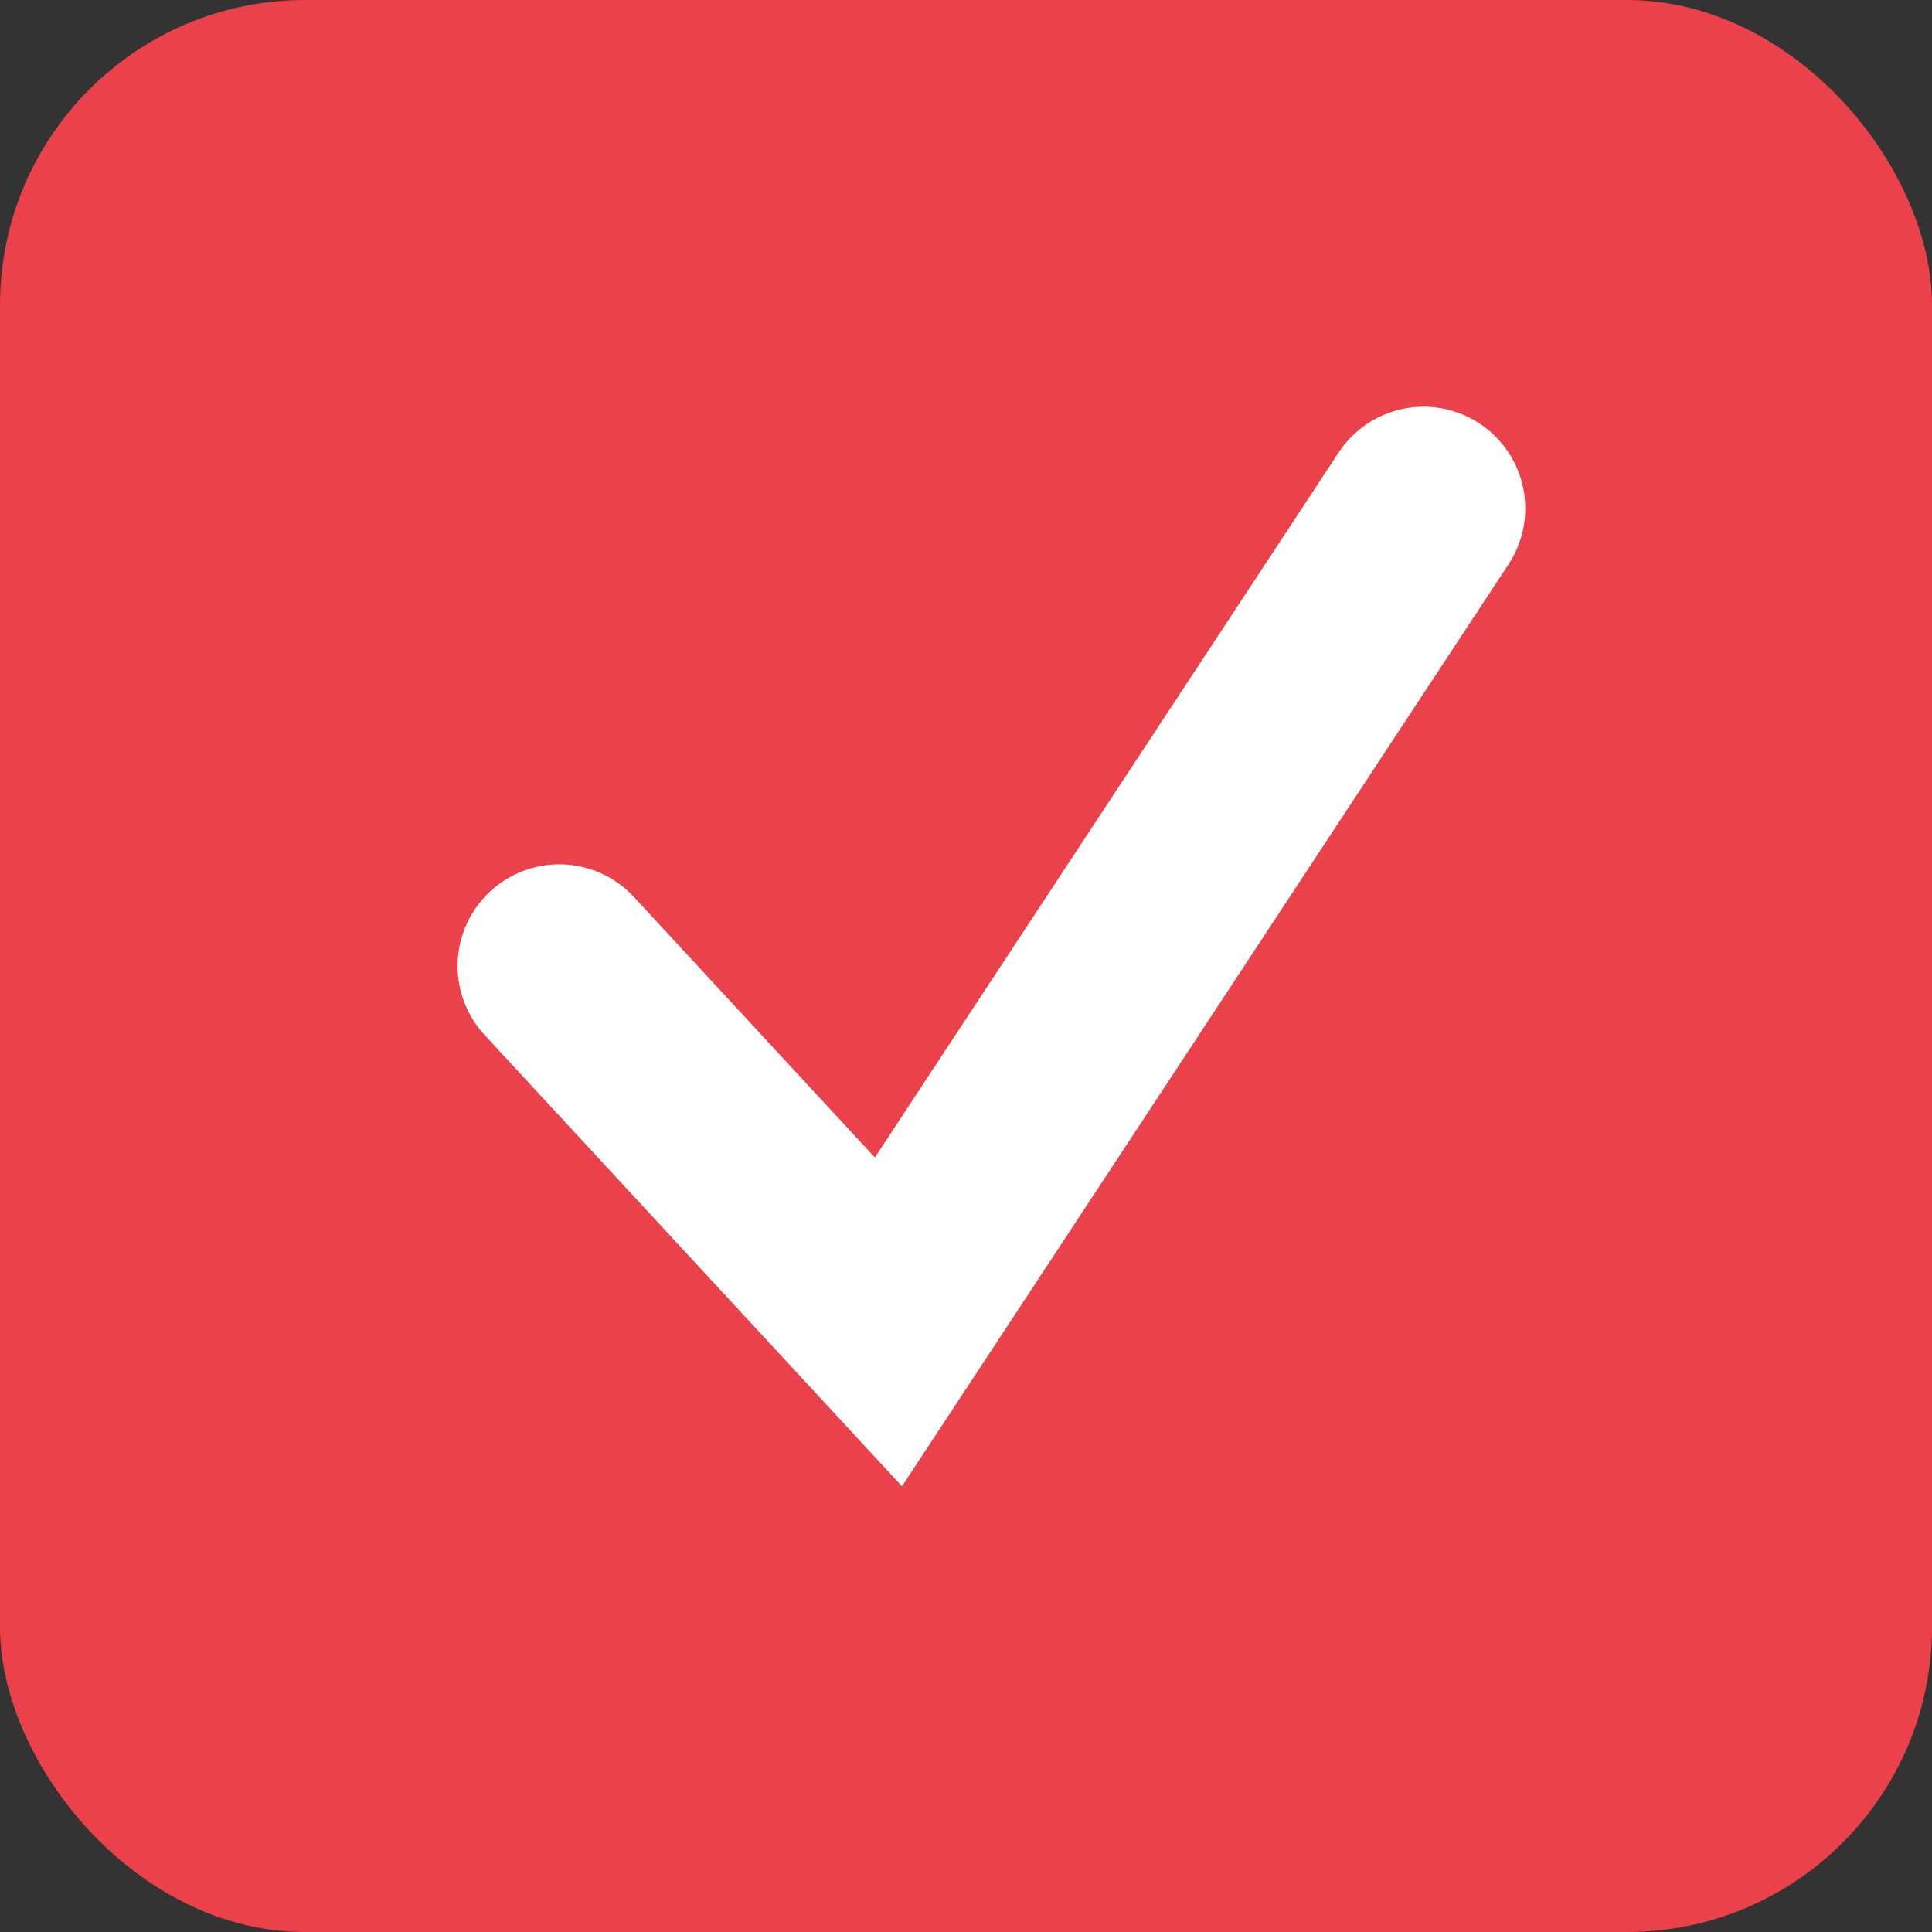
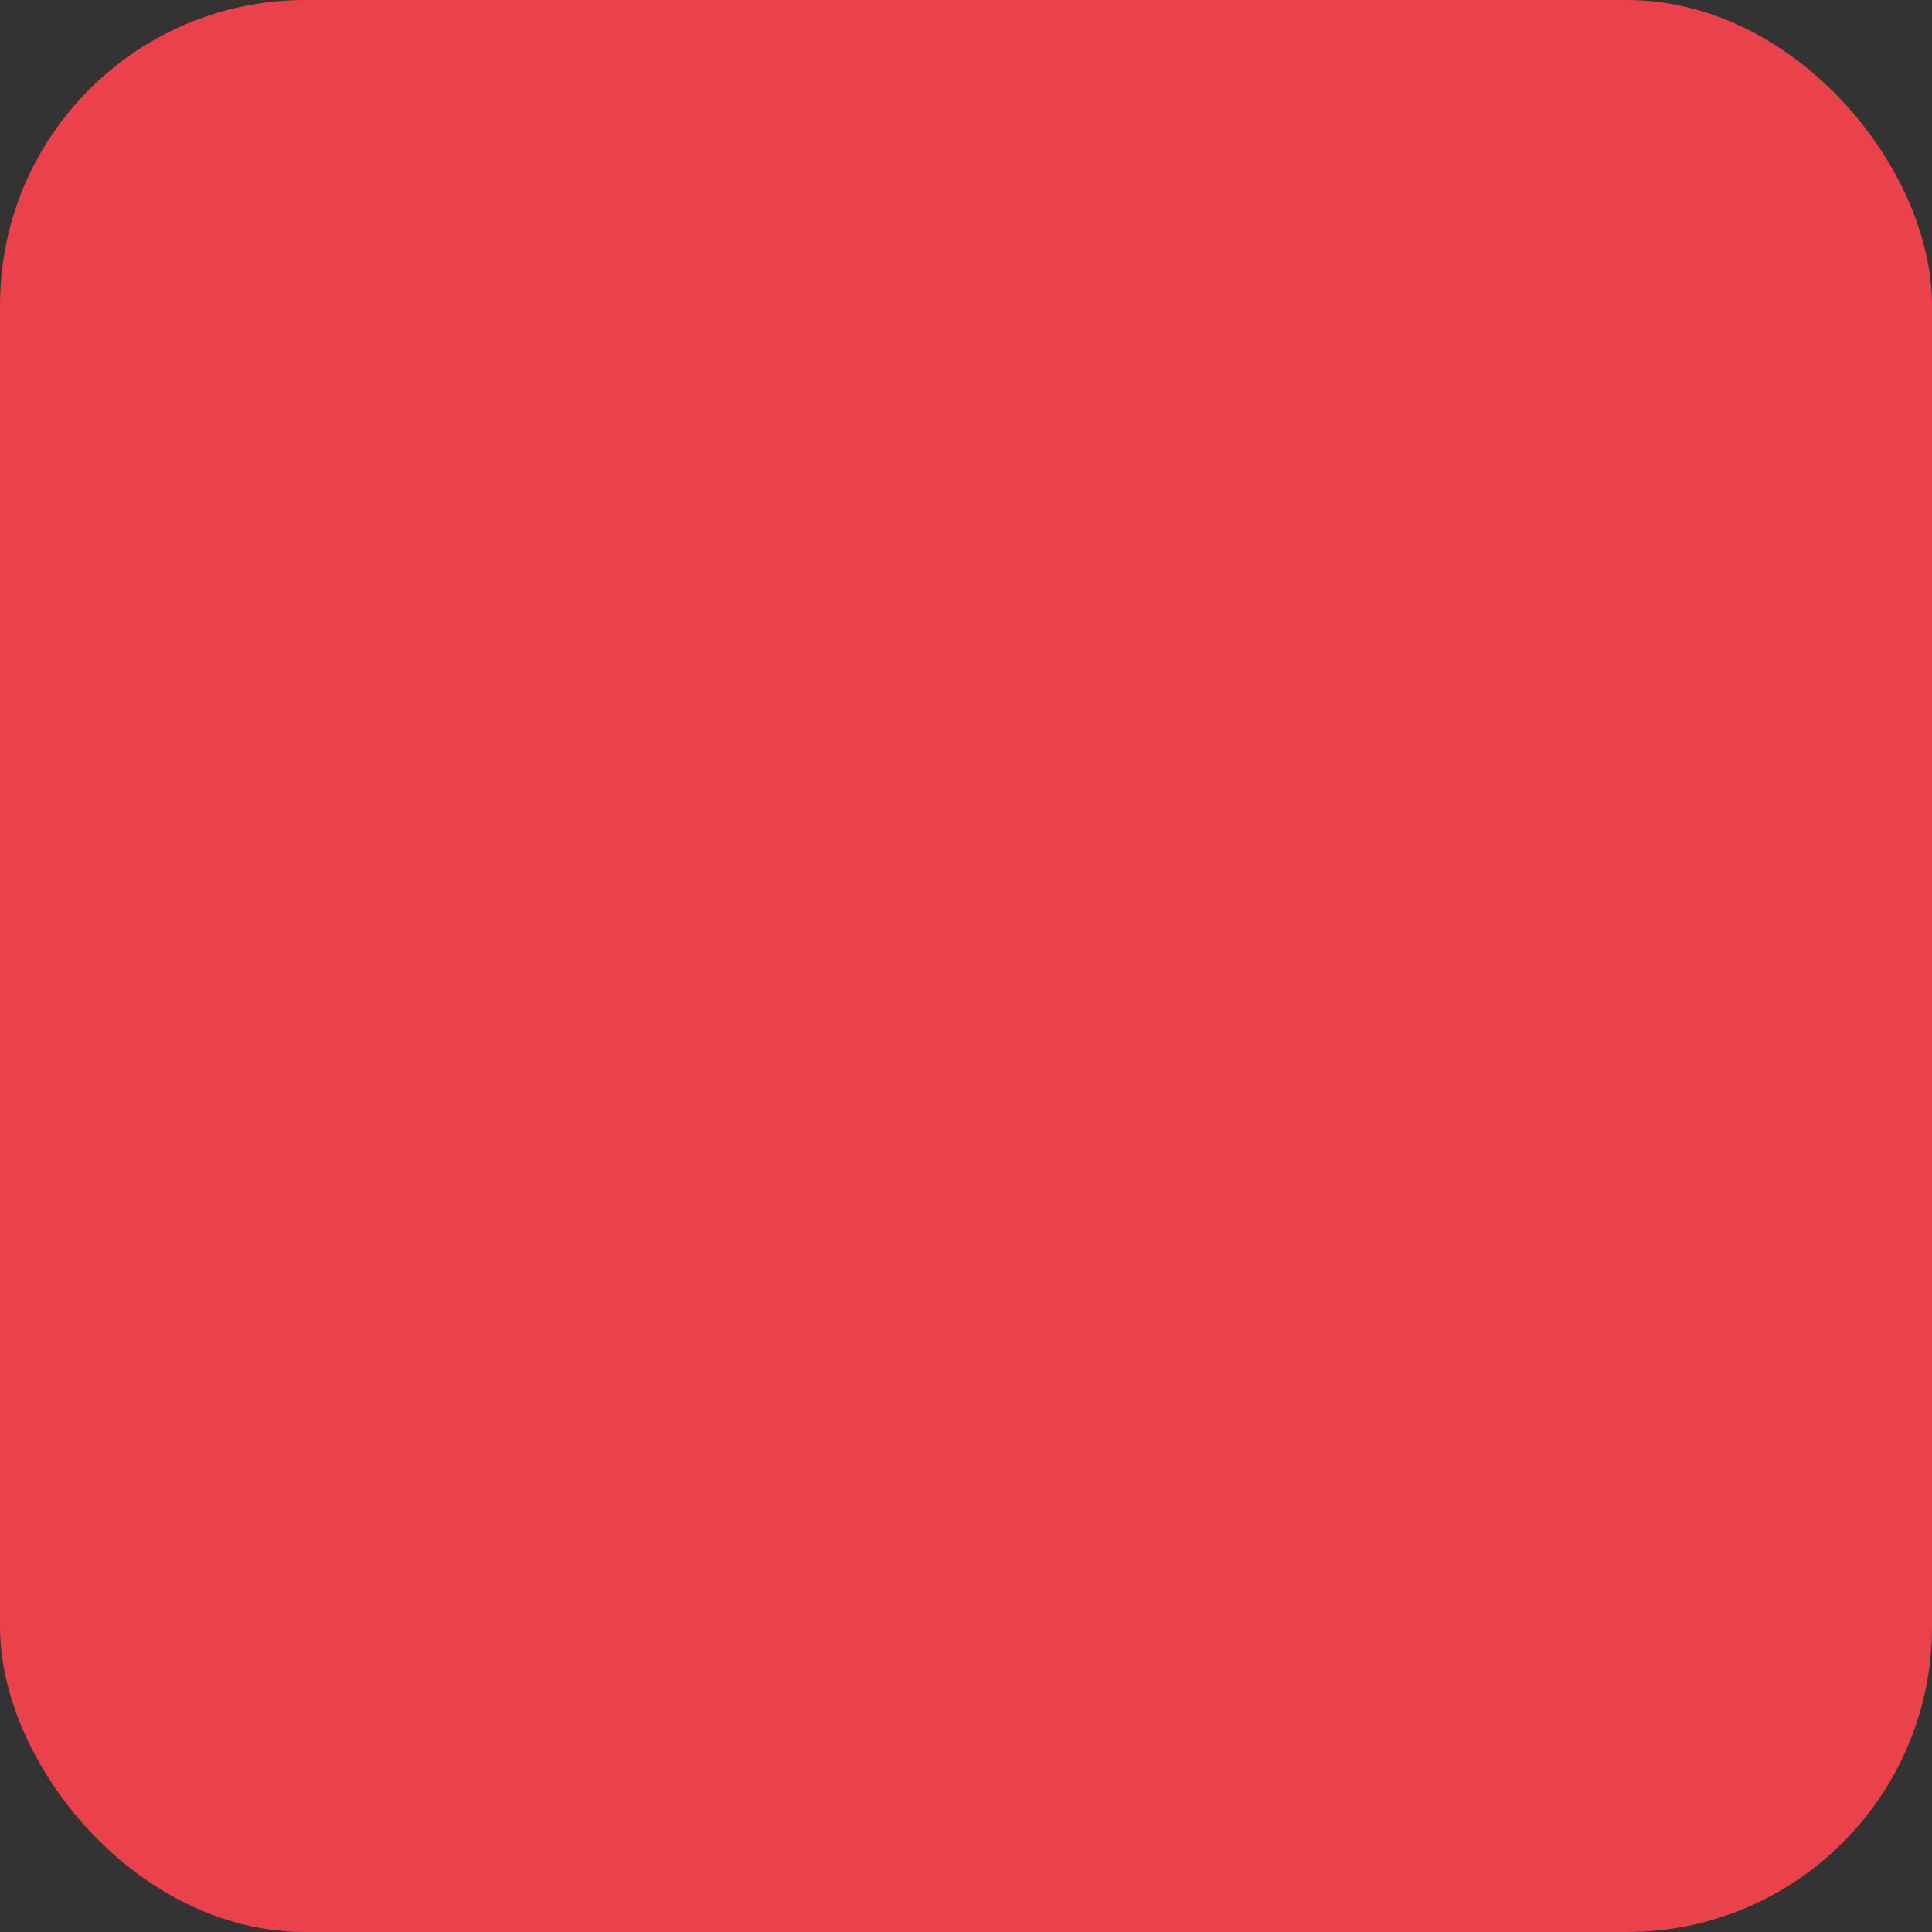
<svg xmlns="http://www.w3.org/2000/svg" width="19" height="19" viewBox="0 0 19 19" fill="none">
  <rect x="0" y="0" width="19" height="19" fill="#333333" stroke="none" />
  <rect width="19" height="19" rx="3" fill="#EB414A" />
-   <path d="M5.5 9.5L8.737 13L14 5" stroke="white" stroke-width="2" stroke-linecap="round" />
</svg>